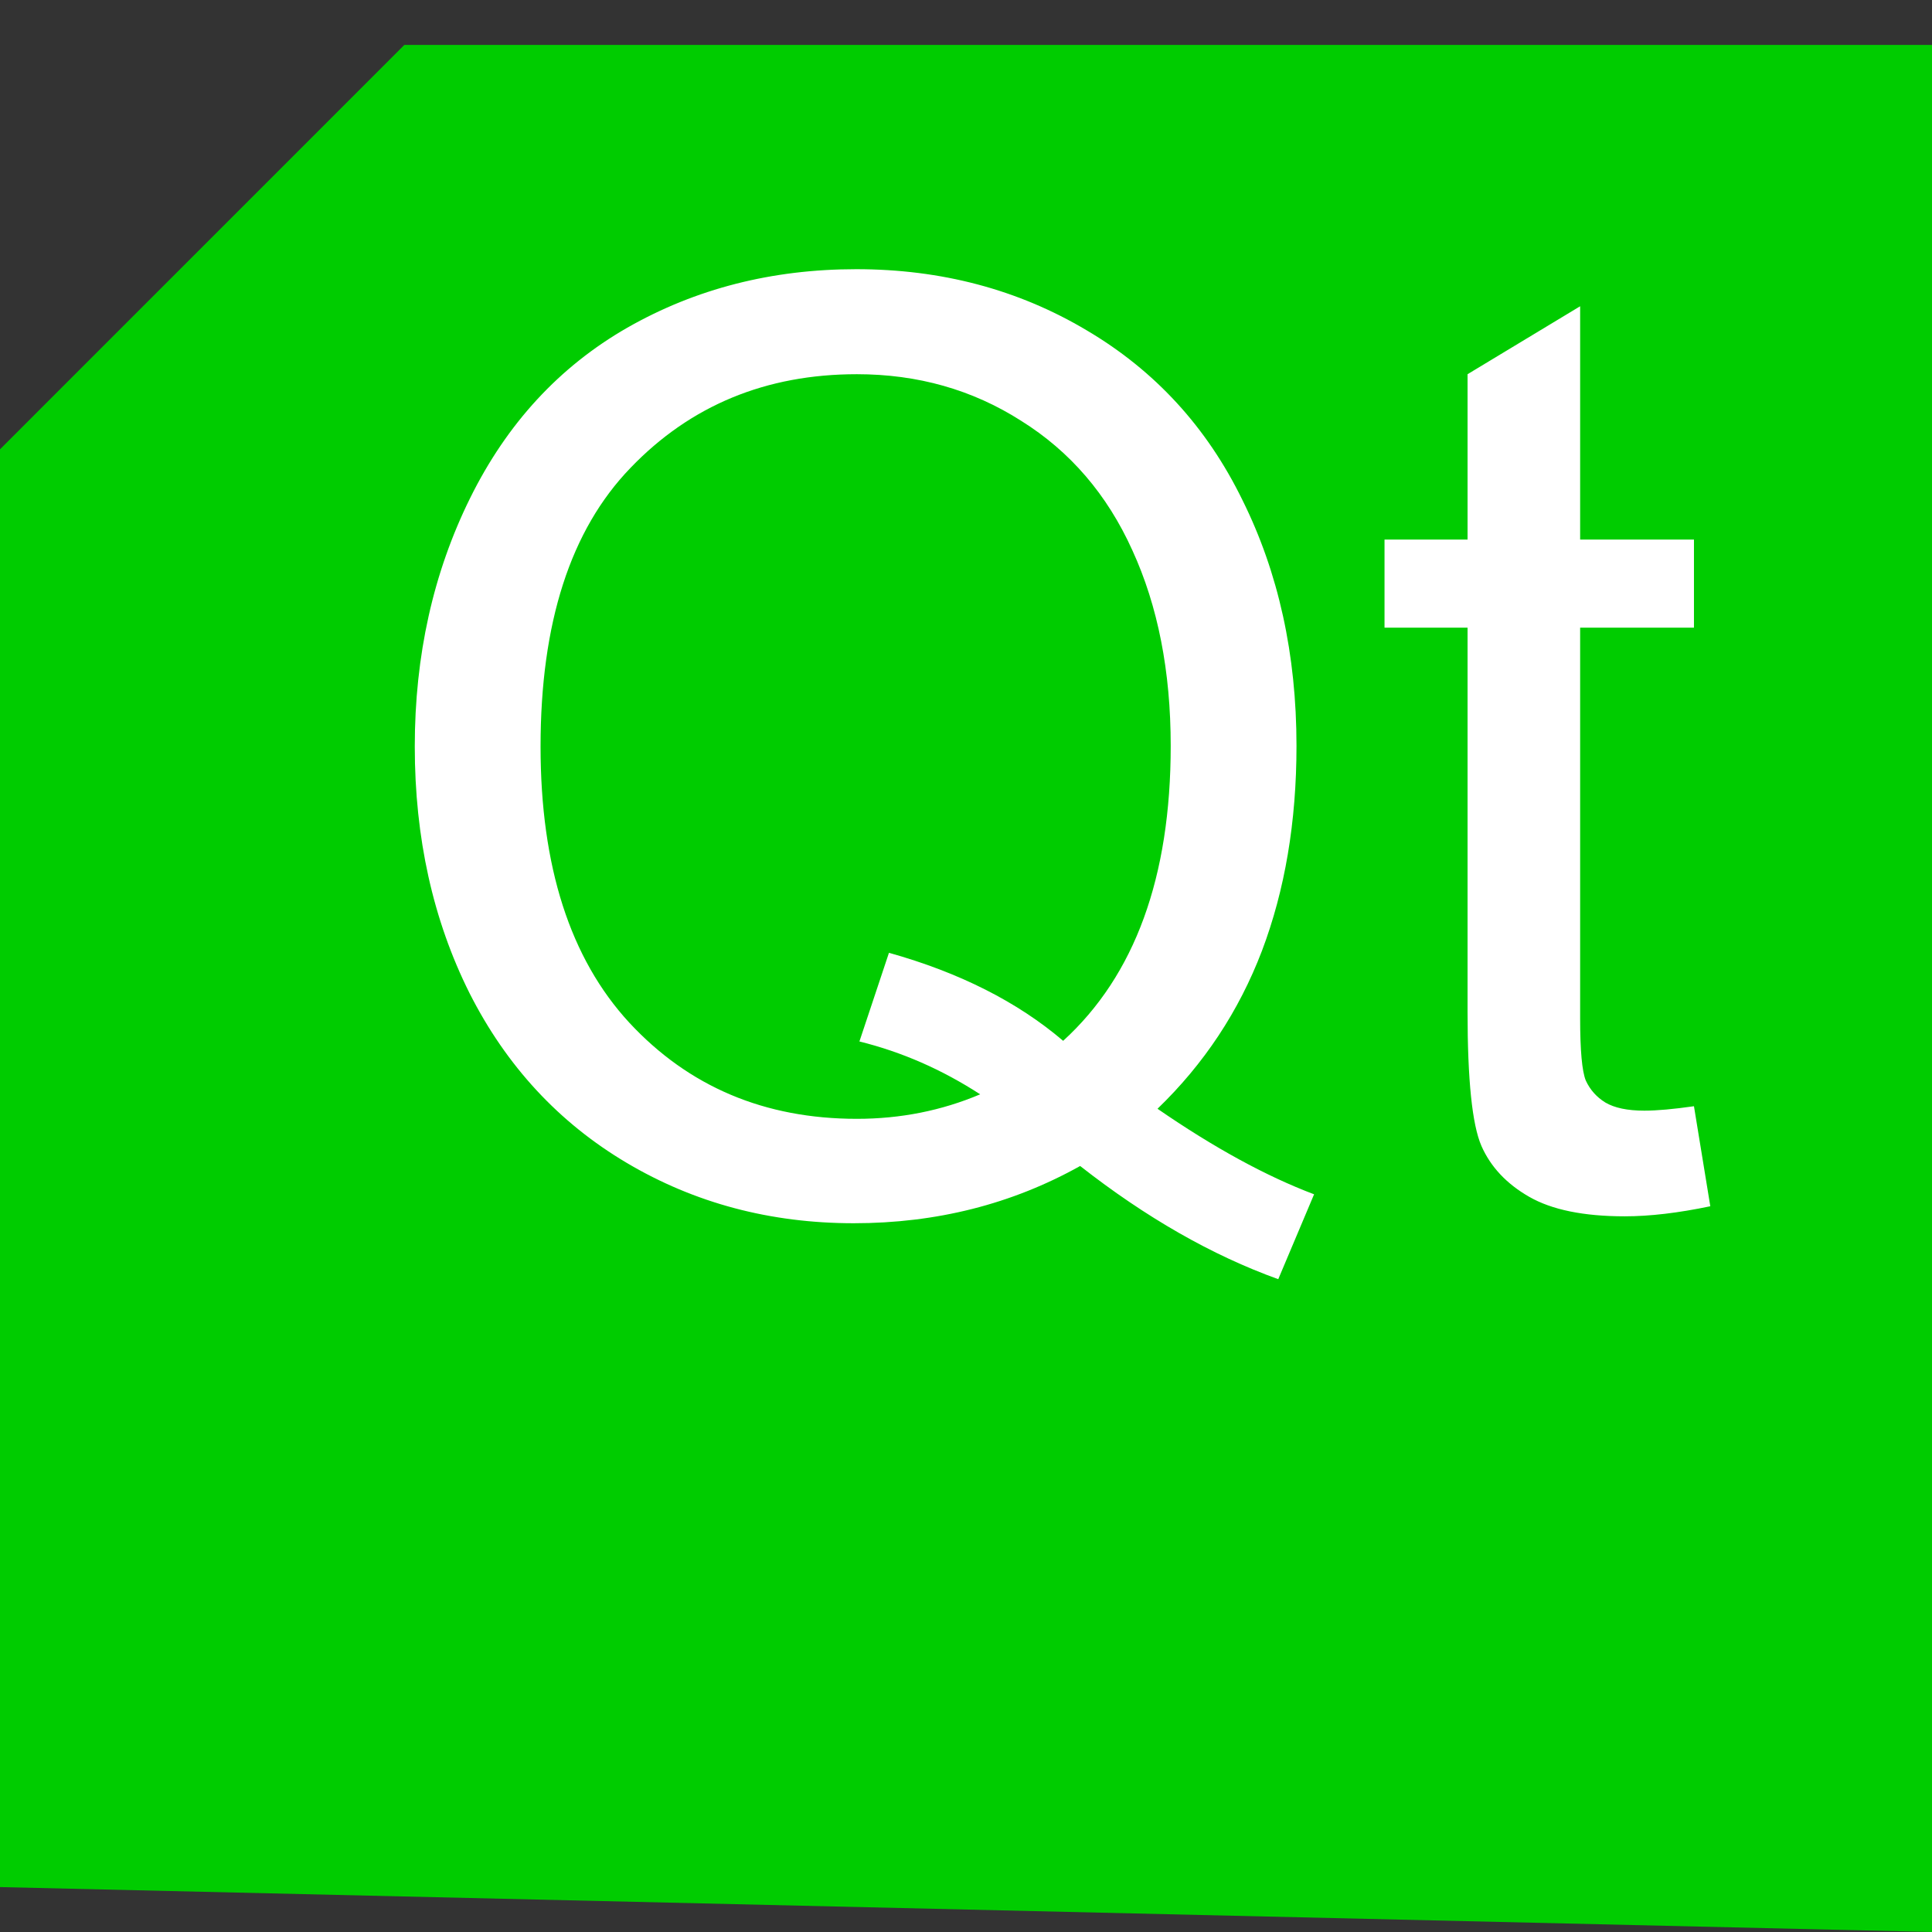
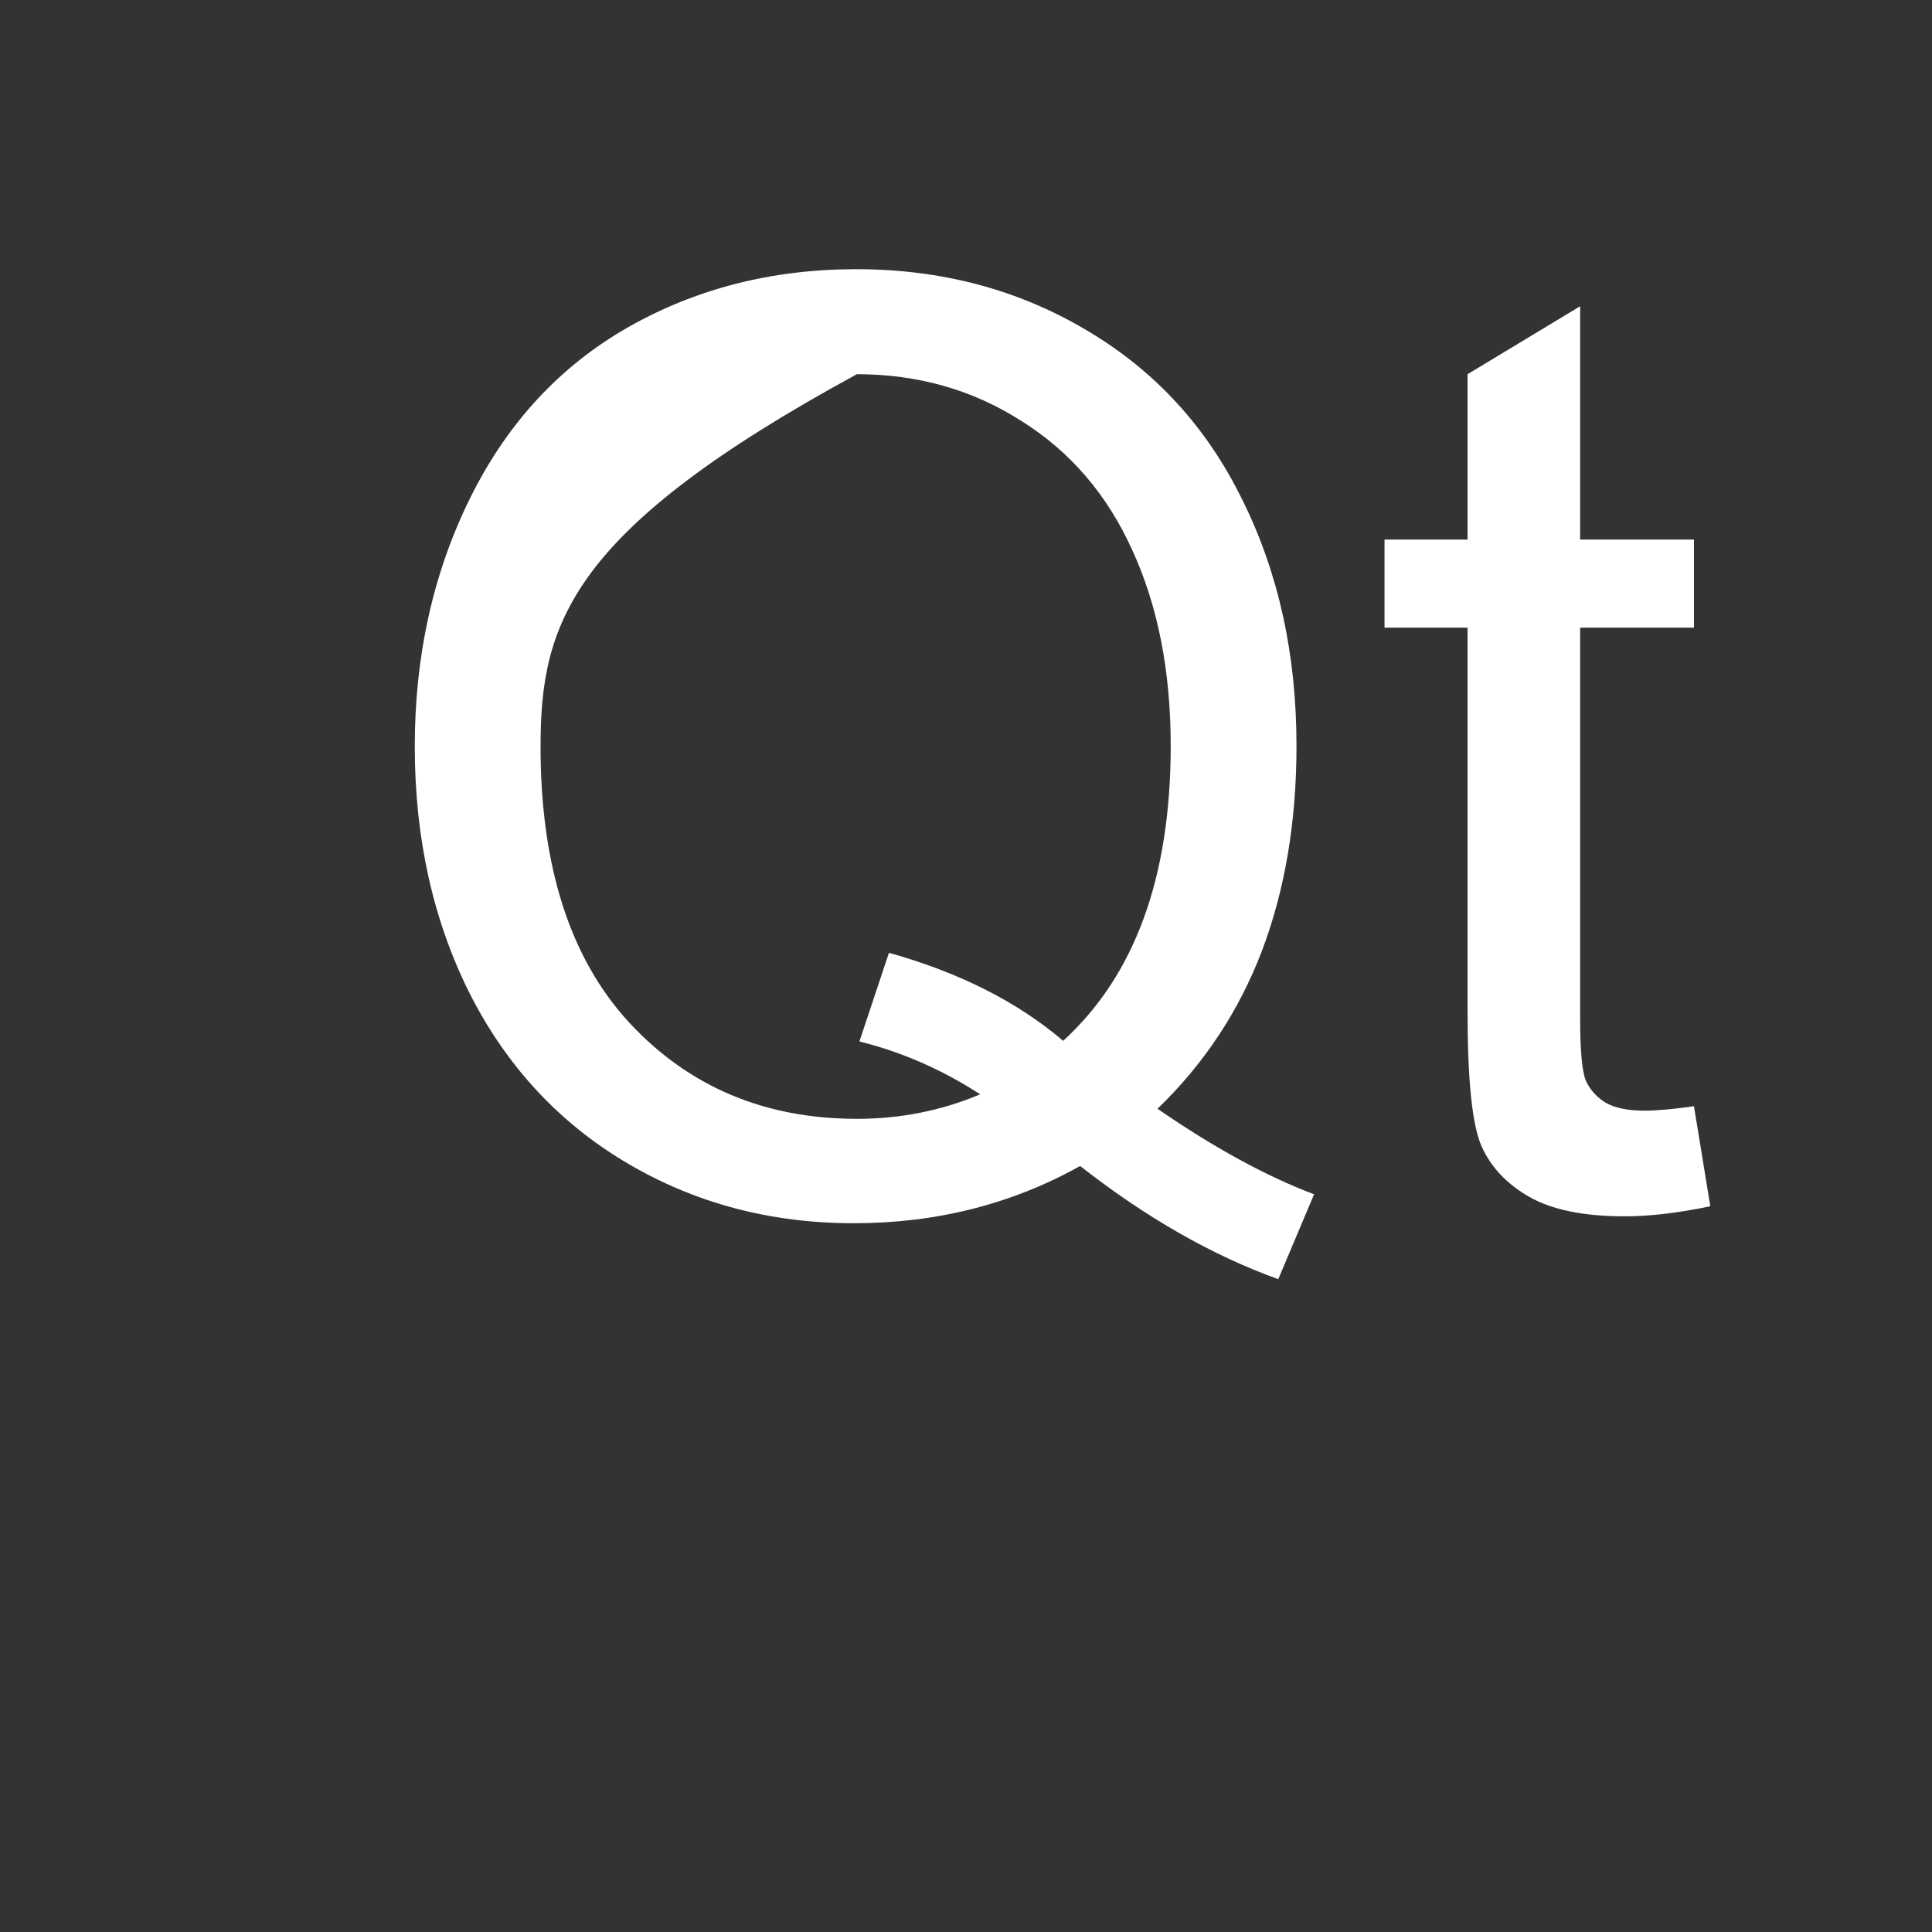
<svg xmlns="http://www.w3.org/2000/svg" width="48" height="48" viewBox="0 0 48 48" fill="none">
  <rect x="0" y="0" width="48" height="48" fill="#333333" stroke="none" />
  <g clip-path="url(#clip0_8186_669)">
-     <path d="M0 46.884V11.163L10.046 1.116H58.047V37.953L48 48L0 46.884Z" fill="#00CC00" />
-     <path d="M28.758 27.547C30.164 28.516 31.461 29.224 32.648 29.672L31.758 31.781C30.112 31.188 28.471 30.25 26.836 28.969C25.138 29.917 23.263 30.391 21.211 30.391C19.138 30.391 17.258 29.891 15.57 28.891C13.883 27.891 12.581 26.484 11.664 24.672C10.758 22.859 10.305 20.818 10.305 18.547C10.305 16.287 10.763 14.229 11.68 12.375C12.596 10.521 13.898 9.109 15.586 8.141C17.284 7.172 19.18 6.688 21.273 6.688C23.388 6.688 25.294 7.193 26.992 8.203C28.69 9.203 29.982 10.609 30.867 12.422C31.763 14.224 32.211 16.26 32.211 18.531C32.211 20.417 31.924 22.115 31.352 23.625C30.779 25.125 29.914 26.432 28.758 27.547ZM22.086 23.672C23.836 24.162 25.279 24.891 26.414 25.859C28.195 24.234 29.086 21.792 29.086 18.531C29.086 16.677 28.768 15.057 28.133 13.672C27.508 12.287 26.586 11.213 25.367 10.453C24.159 9.682 22.799 9.297 21.289 9.297C19.029 9.297 17.154 10.073 15.664 11.625C14.175 13.167 13.43 15.474 13.43 18.547C13.43 21.526 14.164 23.812 15.633 25.406C17.112 27 18.997 27.797 21.289 27.797C22.372 27.797 23.393 27.594 24.352 27.188C23.404 26.573 22.404 26.135 21.352 25.875L22.086 23.672ZM42.086 27.484L42.492 29.969C41.7 30.135 40.992 30.219 40.367 30.219C39.346 30.219 38.555 30.057 37.992 29.734C37.43 29.412 37.034 28.99 36.805 28.469C36.575 27.938 36.461 26.828 36.461 25.141V15.594H34.398V13.406H36.461V9.297L39.258 7.609V13.406H42.086V15.594H39.258V25.297C39.258 26.099 39.305 26.615 39.398 26.844C39.503 27.073 39.664 27.255 39.883 27.391C40.112 27.526 40.435 27.594 40.852 27.594C41.164 27.594 41.575 27.557 42.086 27.484Z" fill="white" />
+     <path d="M28.758 27.547C30.164 28.516 31.461 29.224 32.648 29.672L31.758 31.781C30.112 31.188 28.471 30.25 26.836 28.969C25.138 29.917 23.263 30.391 21.211 30.391C19.138 30.391 17.258 29.891 15.57 28.891C13.883 27.891 12.581 26.484 11.664 24.672C10.758 22.859 10.305 20.818 10.305 18.547C10.305 16.287 10.763 14.229 11.68 12.375C12.596 10.521 13.898 9.109 15.586 8.141C17.284 7.172 19.18 6.688 21.273 6.688C23.388 6.688 25.294 7.193 26.992 8.203C28.69 9.203 29.982 10.609 30.867 12.422C31.763 14.224 32.211 16.26 32.211 18.531C32.211 20.417 31.924 22.115 31.352 23.625C30.779 25.125 29.914 26.432 28.758 27.547ZM22.086 23.672C23.836 24.162 25.279 24.891 26.414 25.859C28.195 24.234 29.086 21.792 29.086 18.531C29.086 16.677 28.768 15.057 28.133 13.672C27.508 12.287 26.586 11.213 25.367 10.453C24.159 9.682 22.799 9.297 21.289 9.297C14.175 13.167 13.43 15.474 13.43 18.547C13.43 21.526 14.164 23.812 15.633 25.406C17.112 27 18.997 27.797 21.289 27.797C22.372 27.797 23.393 27.594 24.352 27.188C23.404 26.573 22.404 26.135 21.352 25.875L22.086 23.672ZM42.086 27.484L42.492 29.969C41.7 30.135 40.992 30.219 40.367 30.219C39.346 30.219 38.555 30.057 37.992 29.734C37.43 29.412 37.034 28.99 36.805 28.469C36.575 27.938 36.461 26.828 36.461 25.141V15.594H34.398V13.406H36.461V9.297L39.258 7.609V13.406H42.086V15.594H39.258V25.297C39.258 26.099 39.305 26.615 39.398 26.844C39.503 27.073 39.664 27.255 39.883 27.391C40.112 27.526 40.435 27.594 40.852 27.594C41.164 27.594 41.575 27.557 42.086 27.484Z" fill="white" />
  </g>
  <defs>
    <clipPath id="clip0_8186_669">
      <rect width="48" height="48" fill="white" />
    </clipPath>
  </defs>
</svg>